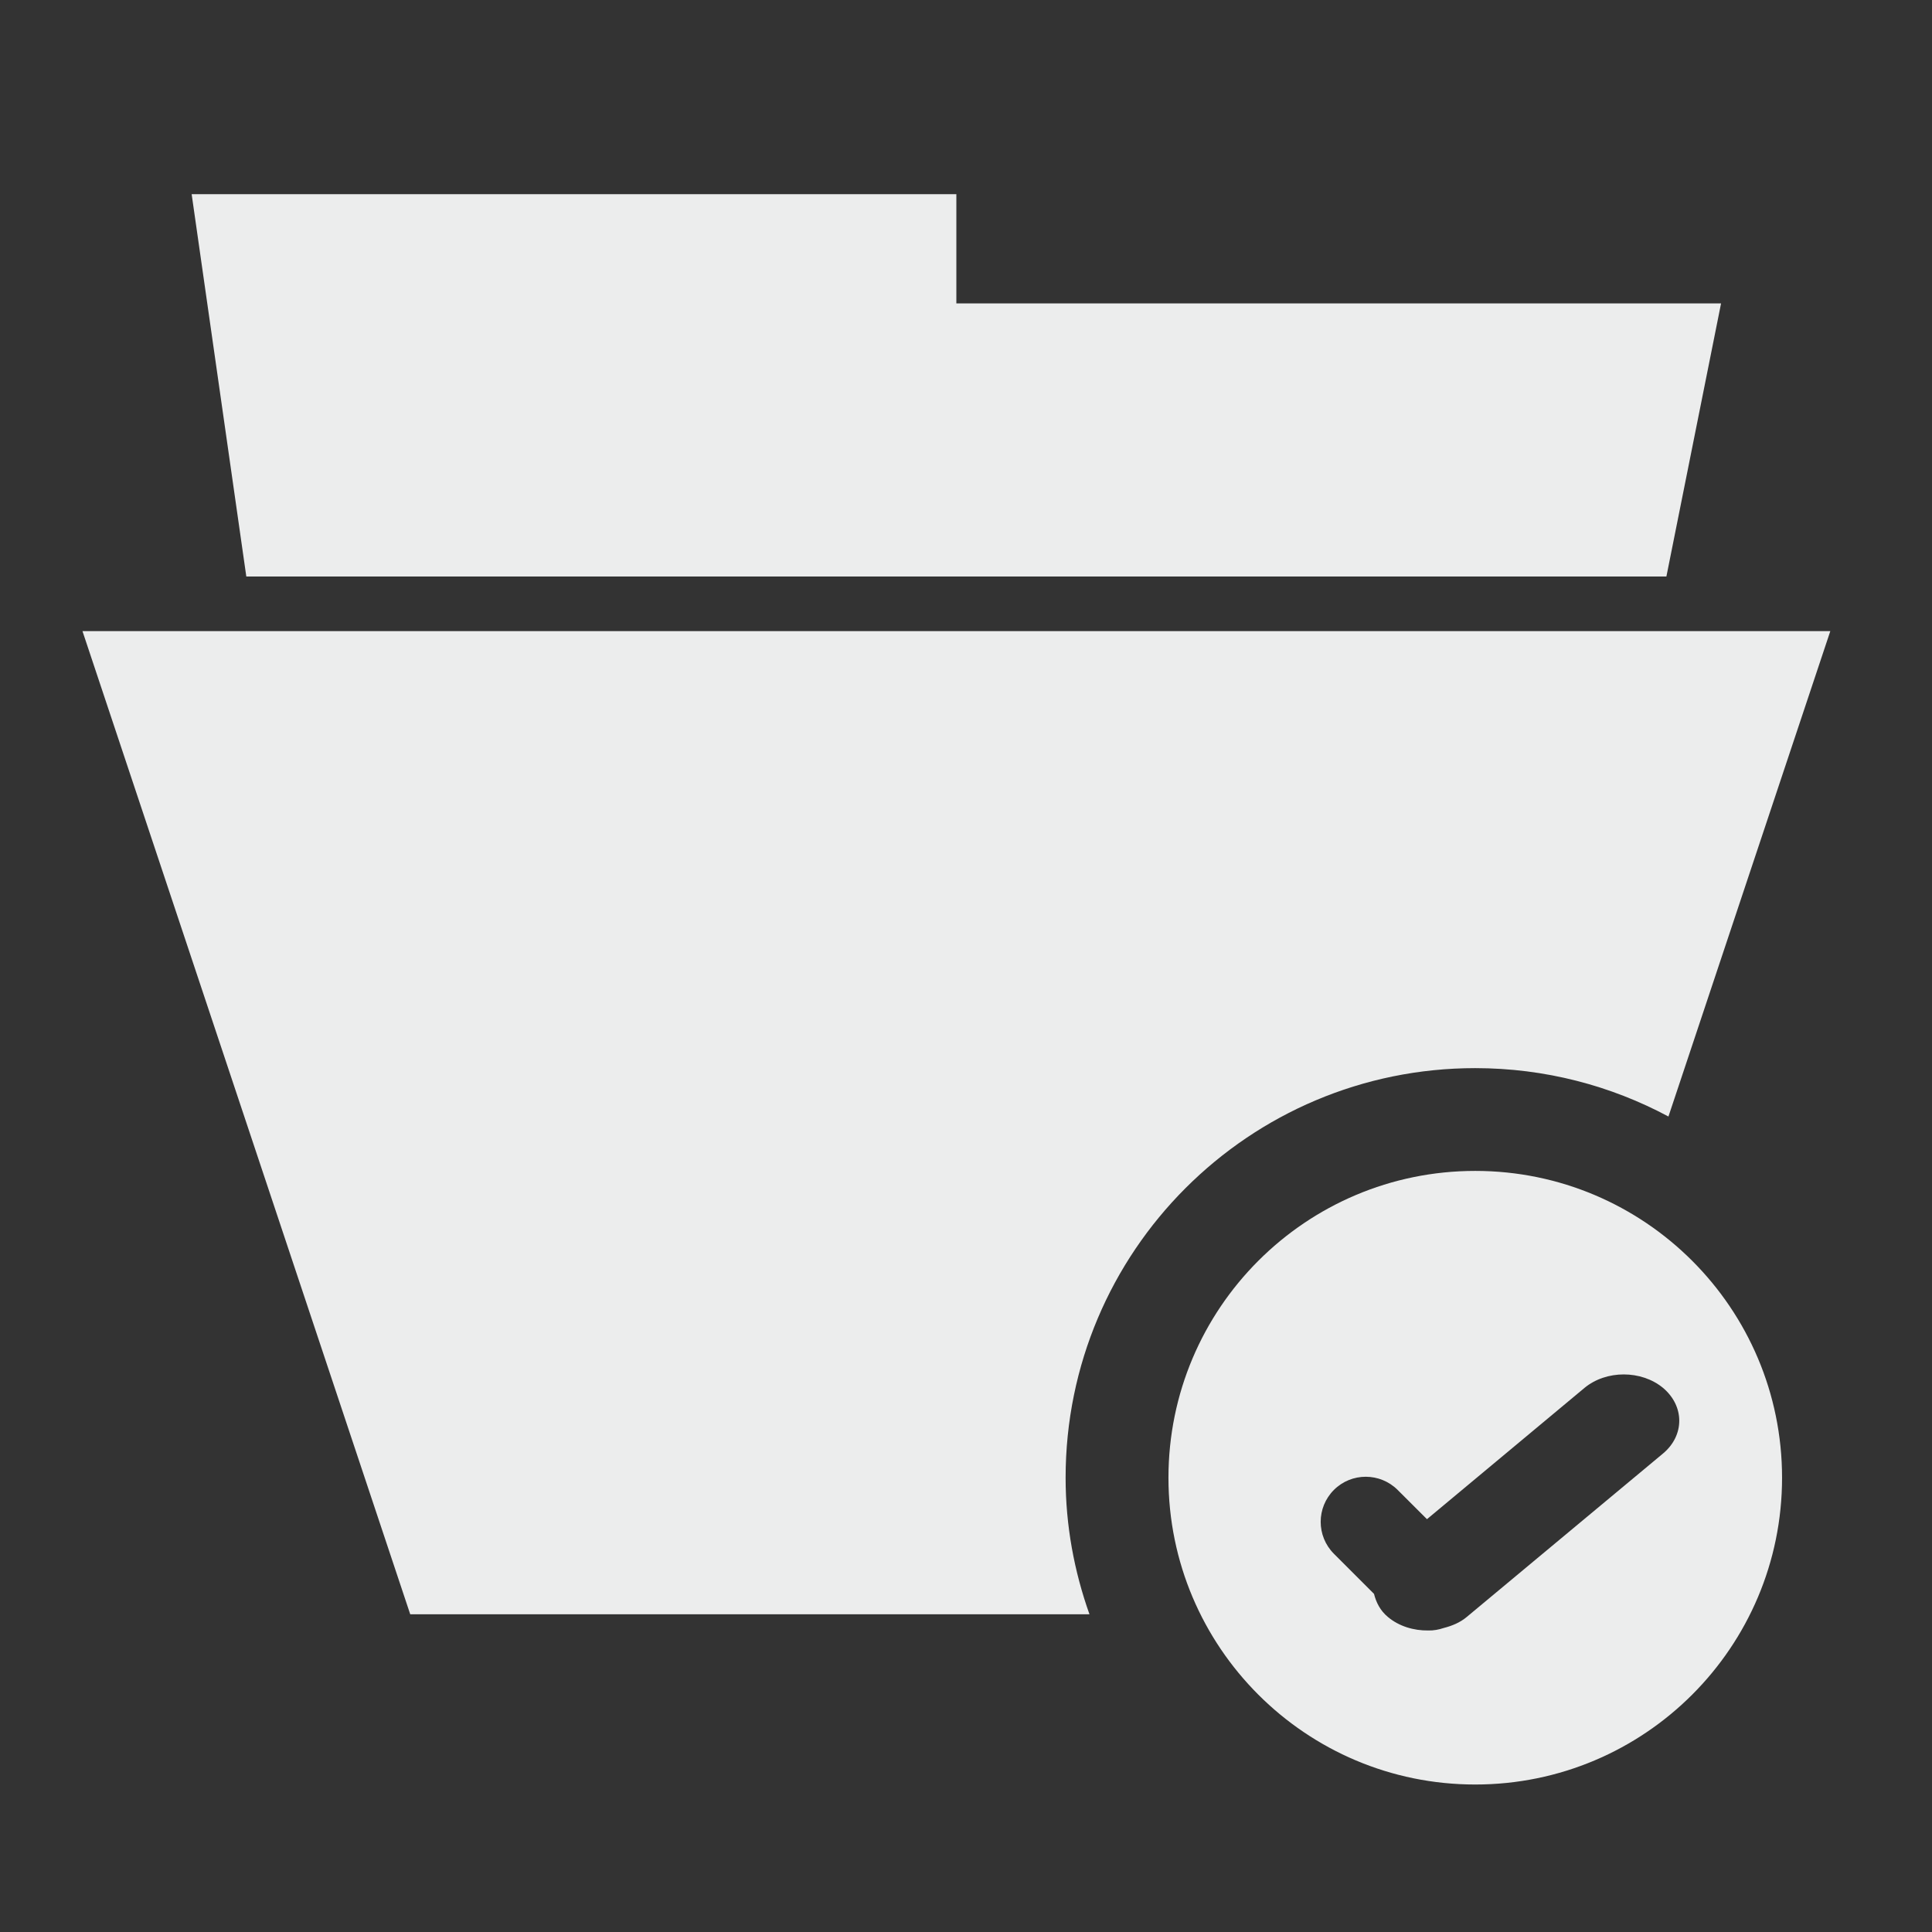
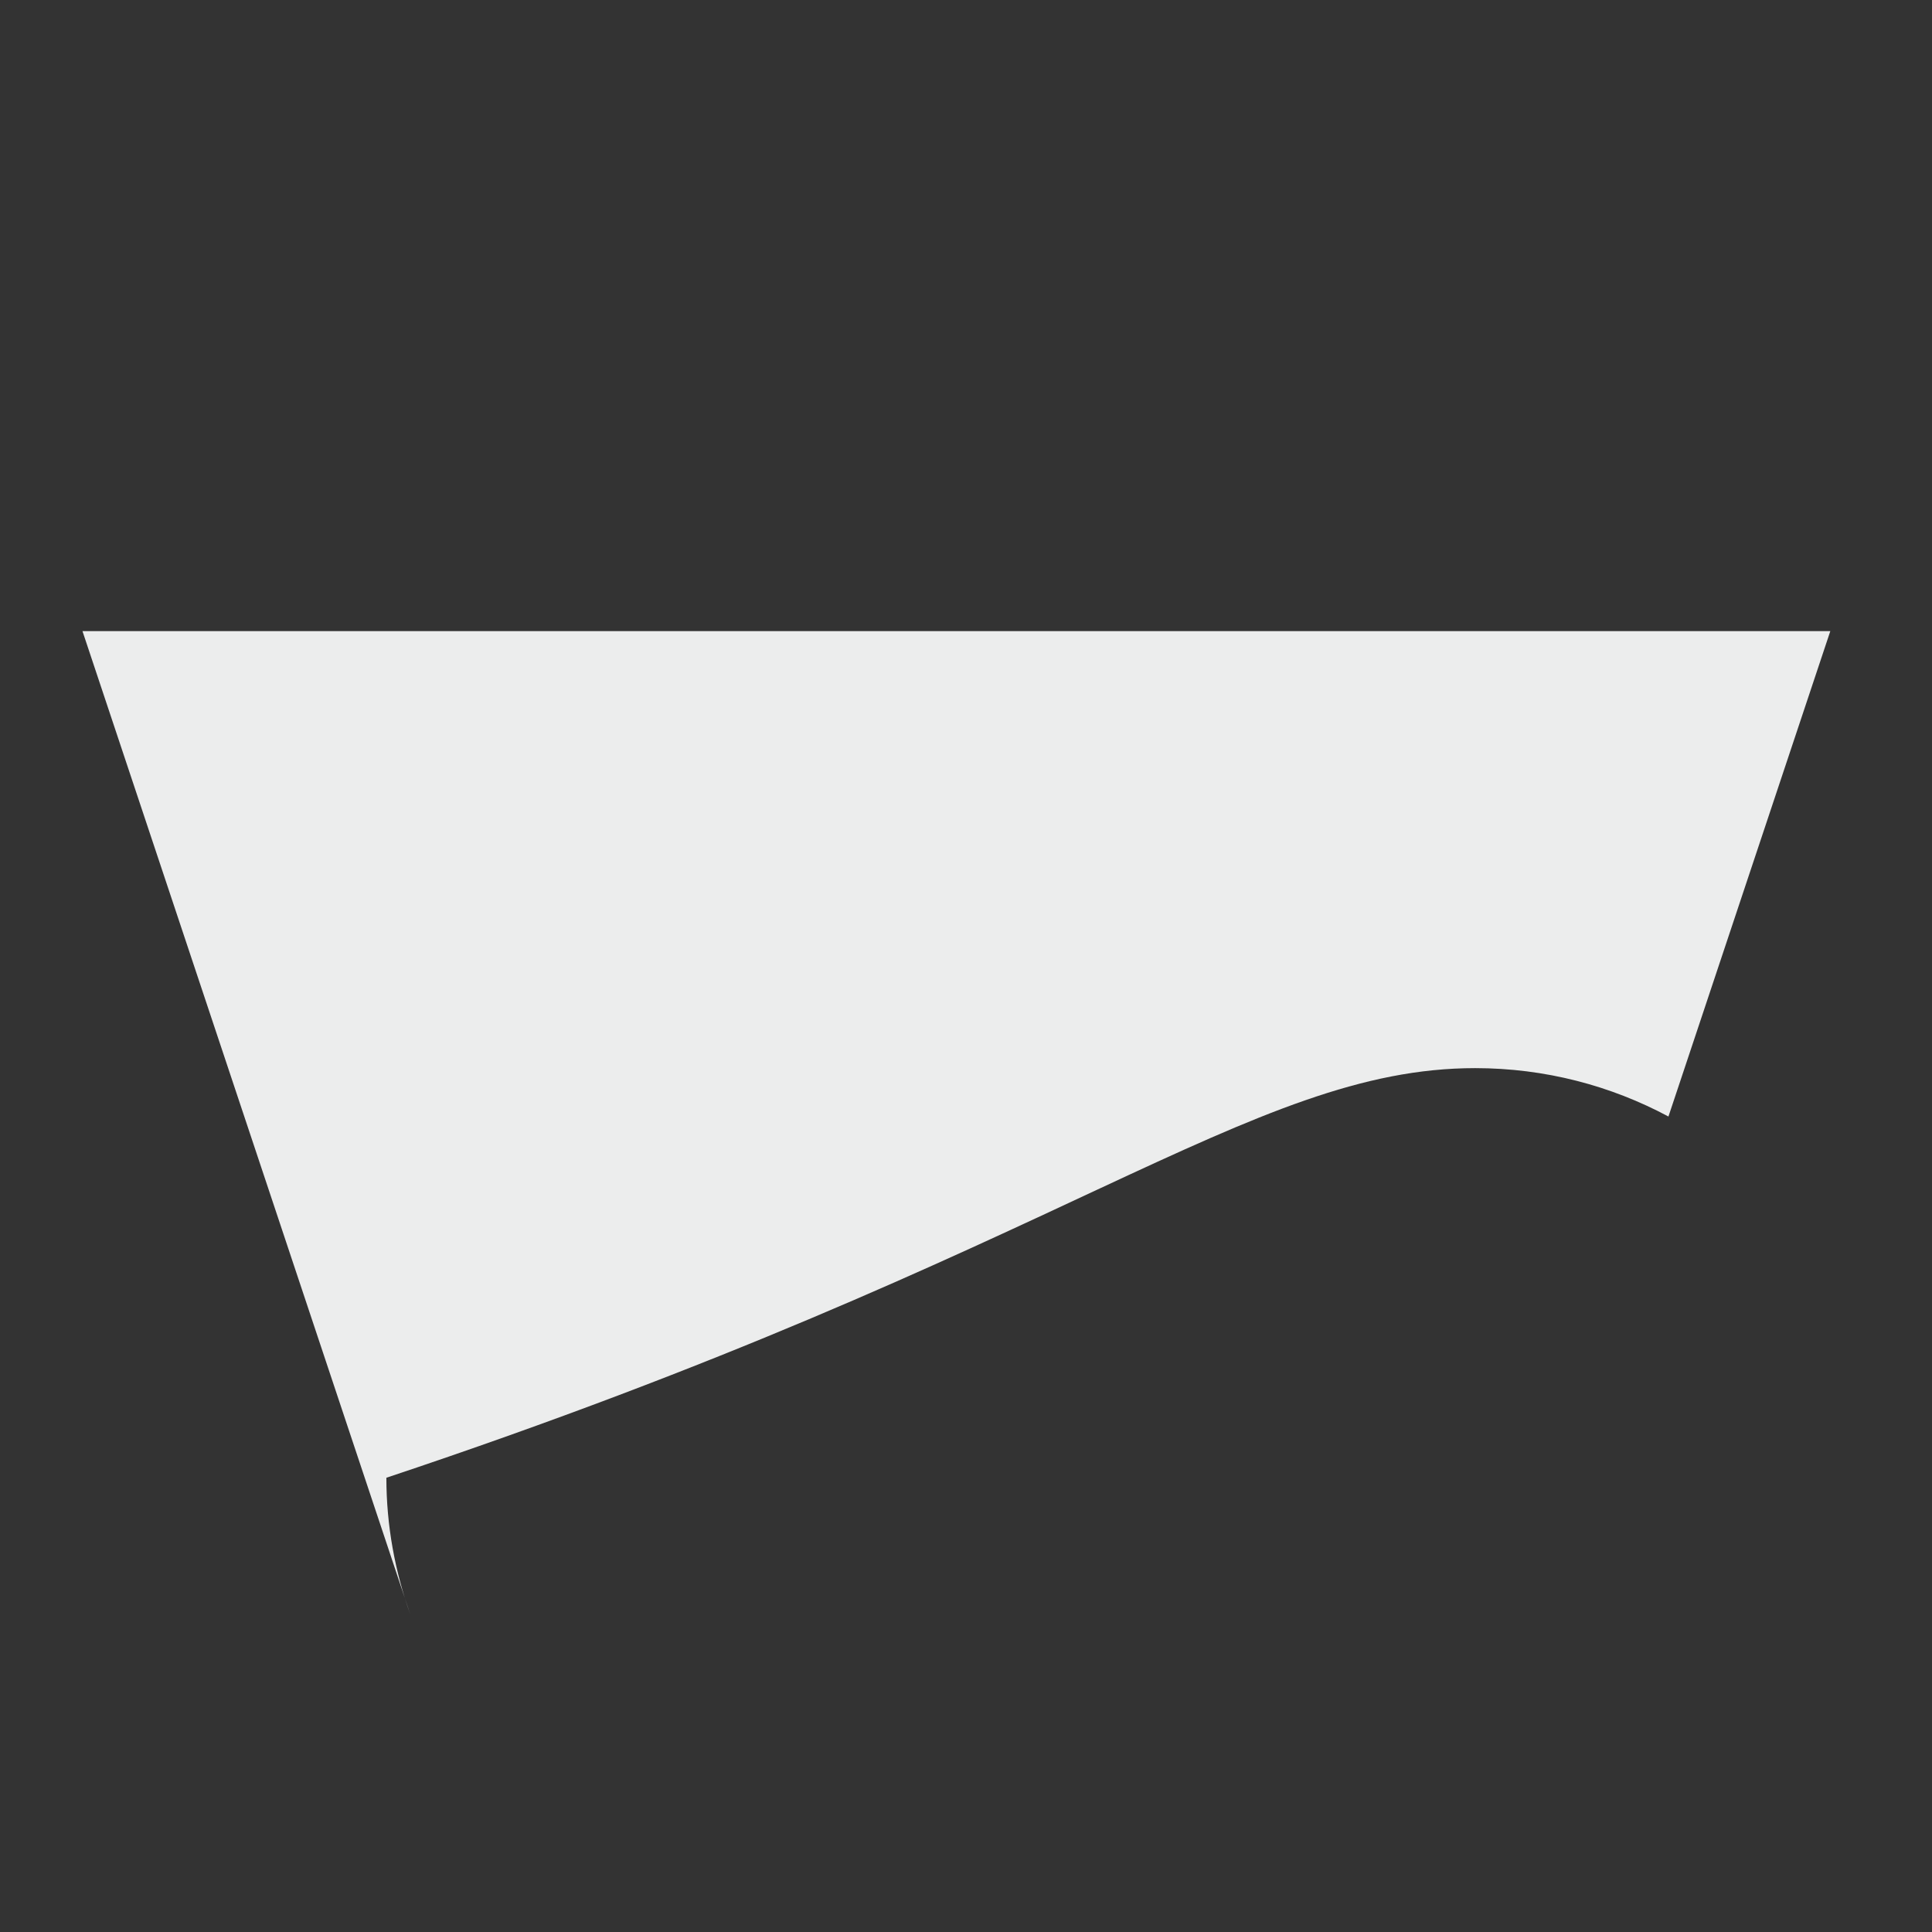
<svg xmlns="http://www.w3.org/2000/svg" version="1.1" id="filemanager_navbar" x="0px" y="0px" width="28.347px" height="28.347px" viewBox="0 0 28.347 28.347" enable-background="new 0 0 28.347 28.347" xml:space="preserve">
  <rect x="0" y="0" width="28.347" height="28.347" fill="#333333" stroke="none" />
  <g>
-     <polygon fill-rule="evenodd" clip-rule="evenodd" fill="#ECEDED" points="24.45,8.459 25.252,4.452 14.032,4.452 14.032,2.849    2.812,2.849 3.614,8.459  " />
-     <path fill-rule="evenodd" clip-rule="evenodd" fill="#ECEDED" d="M21.645,15.672c1.025,0,1.991,0.258,2.835,0.71l2.375-7.122H1.21   l4.809,14.425h9.966c-0.223-0.627-0.35-1.3-0.35-2.003C15.635,18.361,18.326,15.672,21.645,15.672z" />
-     <path fill-rule="evenodd" clip-rule="evenodd" fill="#ECEDED" d="M21.645,17.18c-2.485,0-4.501,2.016-4.501,4.502   s2.016,4.501,4.501,4.501c2.486,0,4.502-2.015,4.502-4.501S24.131,17.18,21.645,17.18z M24.401,21.326l-2.882,2.4   c-0.097,0.081-0.214,0.129-0.335,0.16c-0.075,0.025-0.15,0.039-0.228,0.037c-0.213,0.003-0.428-0.061-0.591-0.197   c-0.116-0.096-0.174-0.217-0.205-0.34l-0.589-0.589c-0.258-0.259-0.258-0.677,0-0.936c0.258-0.258,0.677-0.258,0.936,0l0.43,0.429   l2.311-1.926c0.318-0.264,0.834-0.264,1.153,0C24.718,20.631,24.718,21.061,24.401,21.326z" />
+     <path fill-rule="evenodd" clip-rule="evenodd" fill="#ECEDED" d="M21.645,15.672c1.025,0,1.991,0.258,2.835,0.71l2.375-7.122H1.21   l4.809,14.425c-0.223-0.627-0.35-1.3-0.35-2.003C15.635,18.361,18.326,15.672,21.645,15.672z" />
  </g>
</svg>